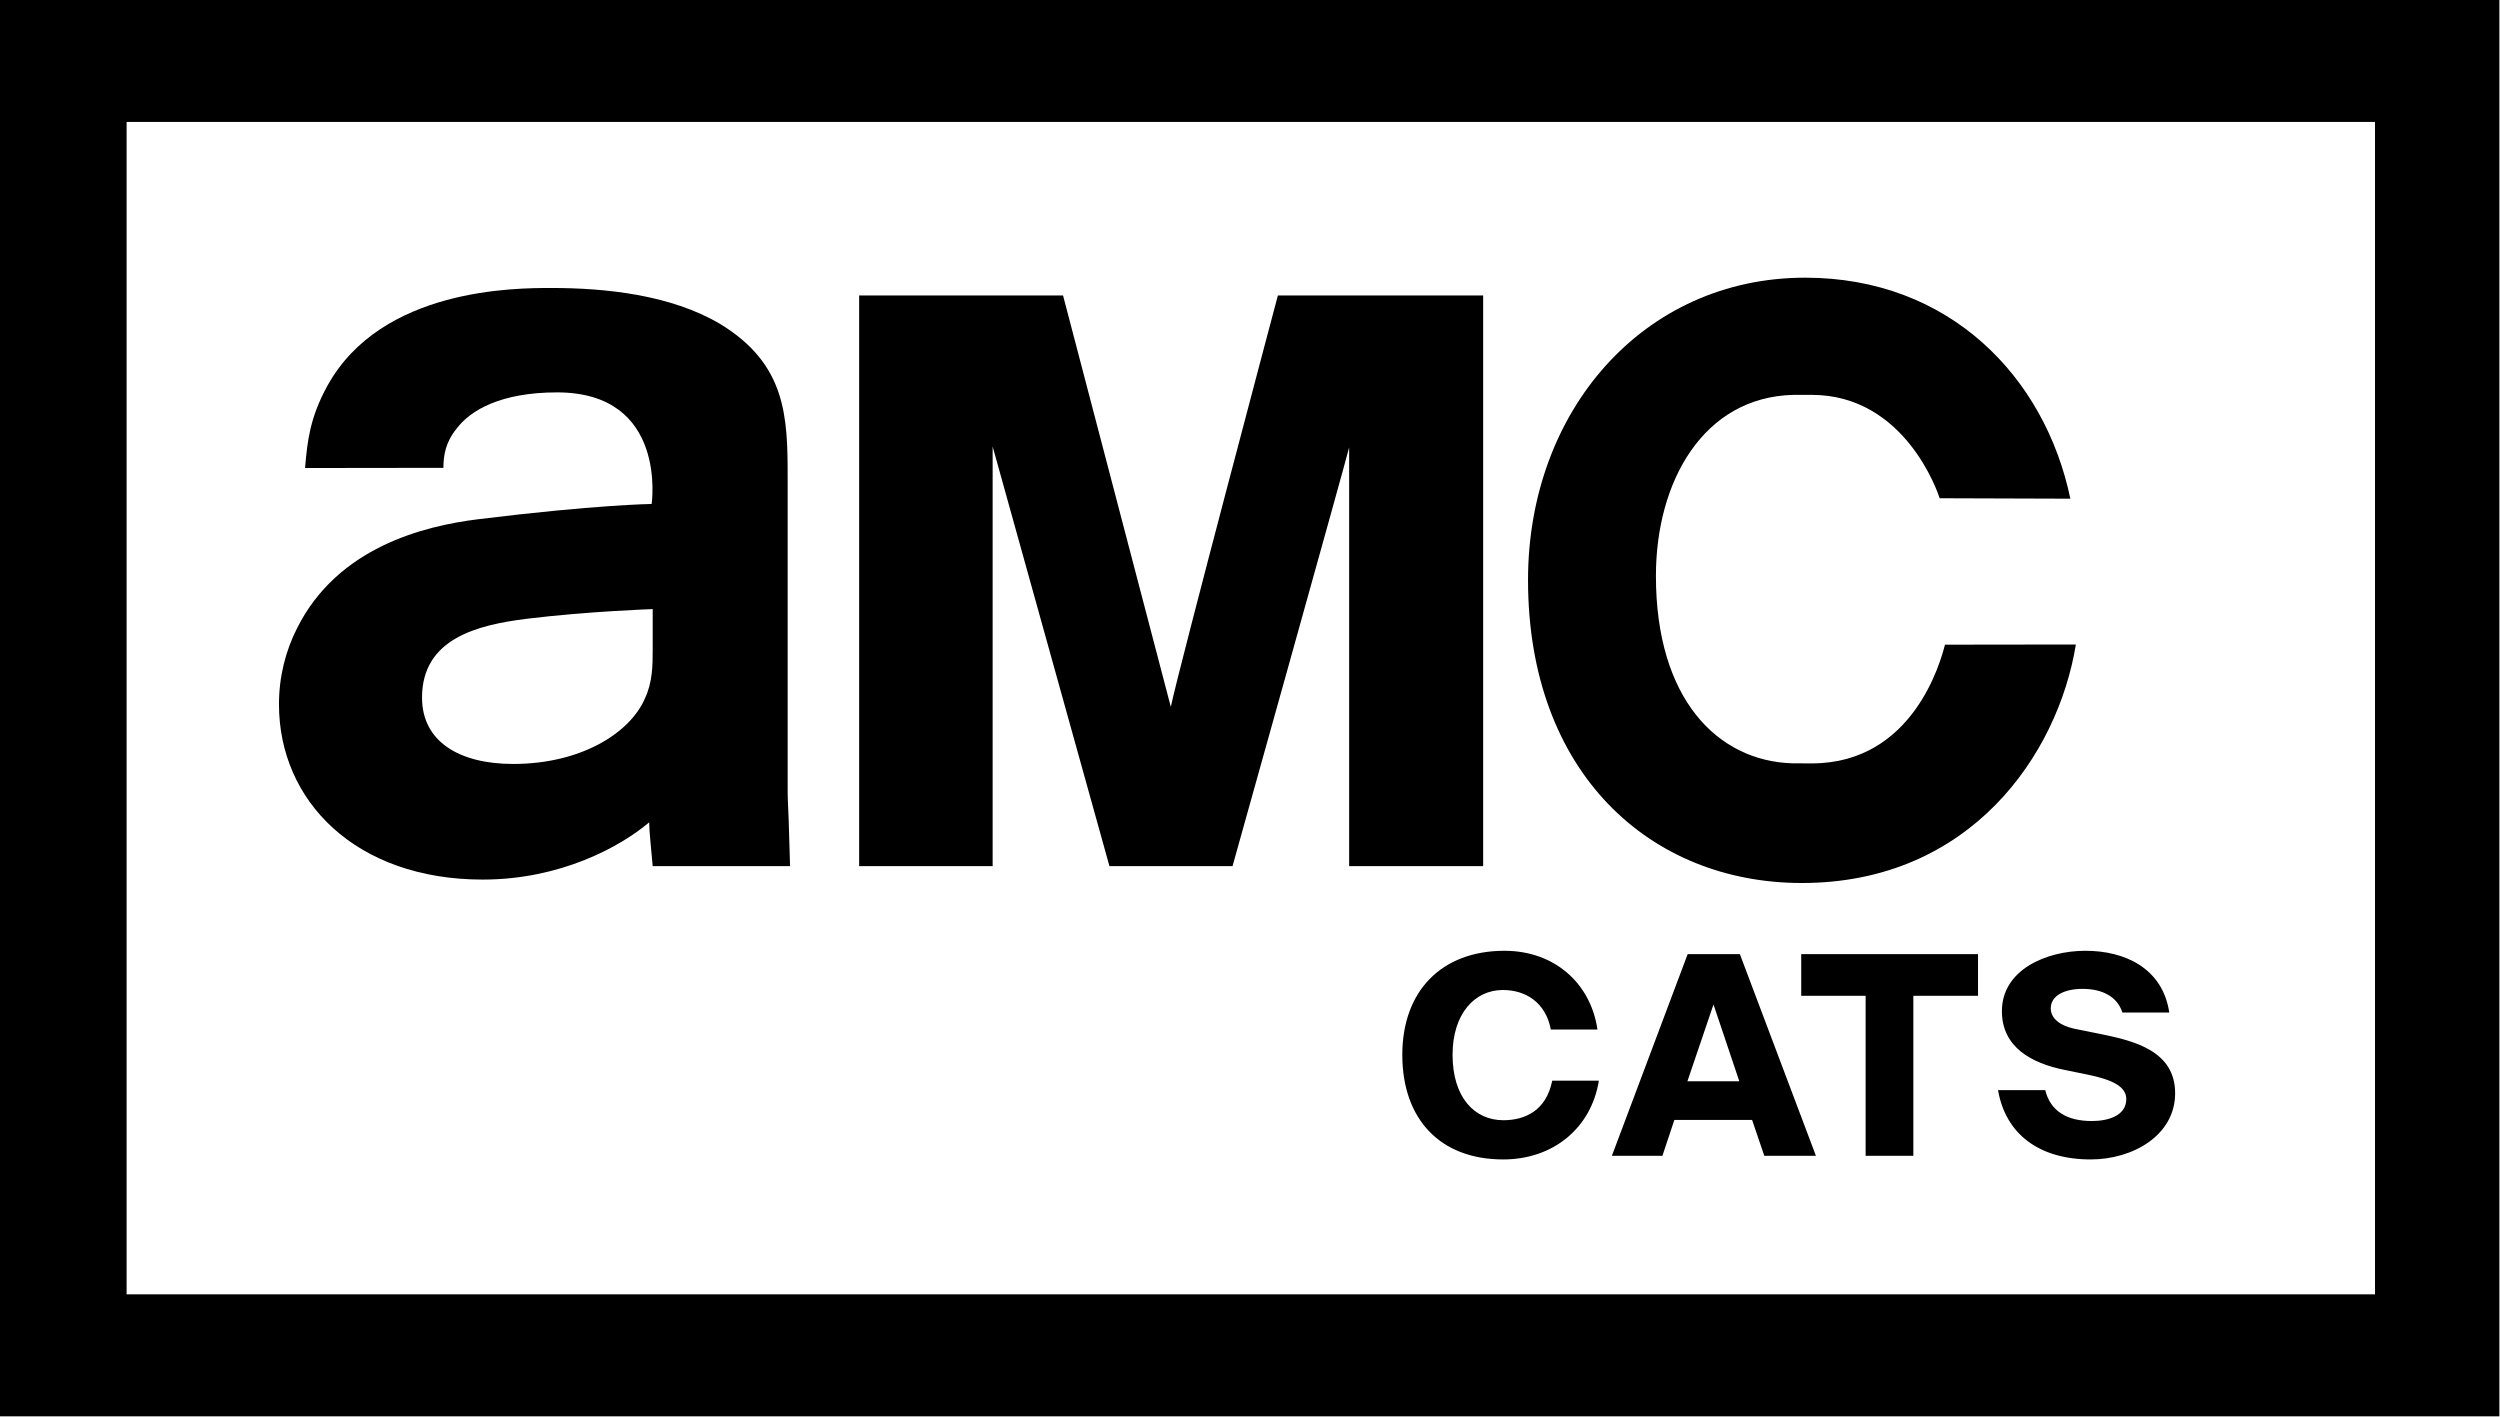
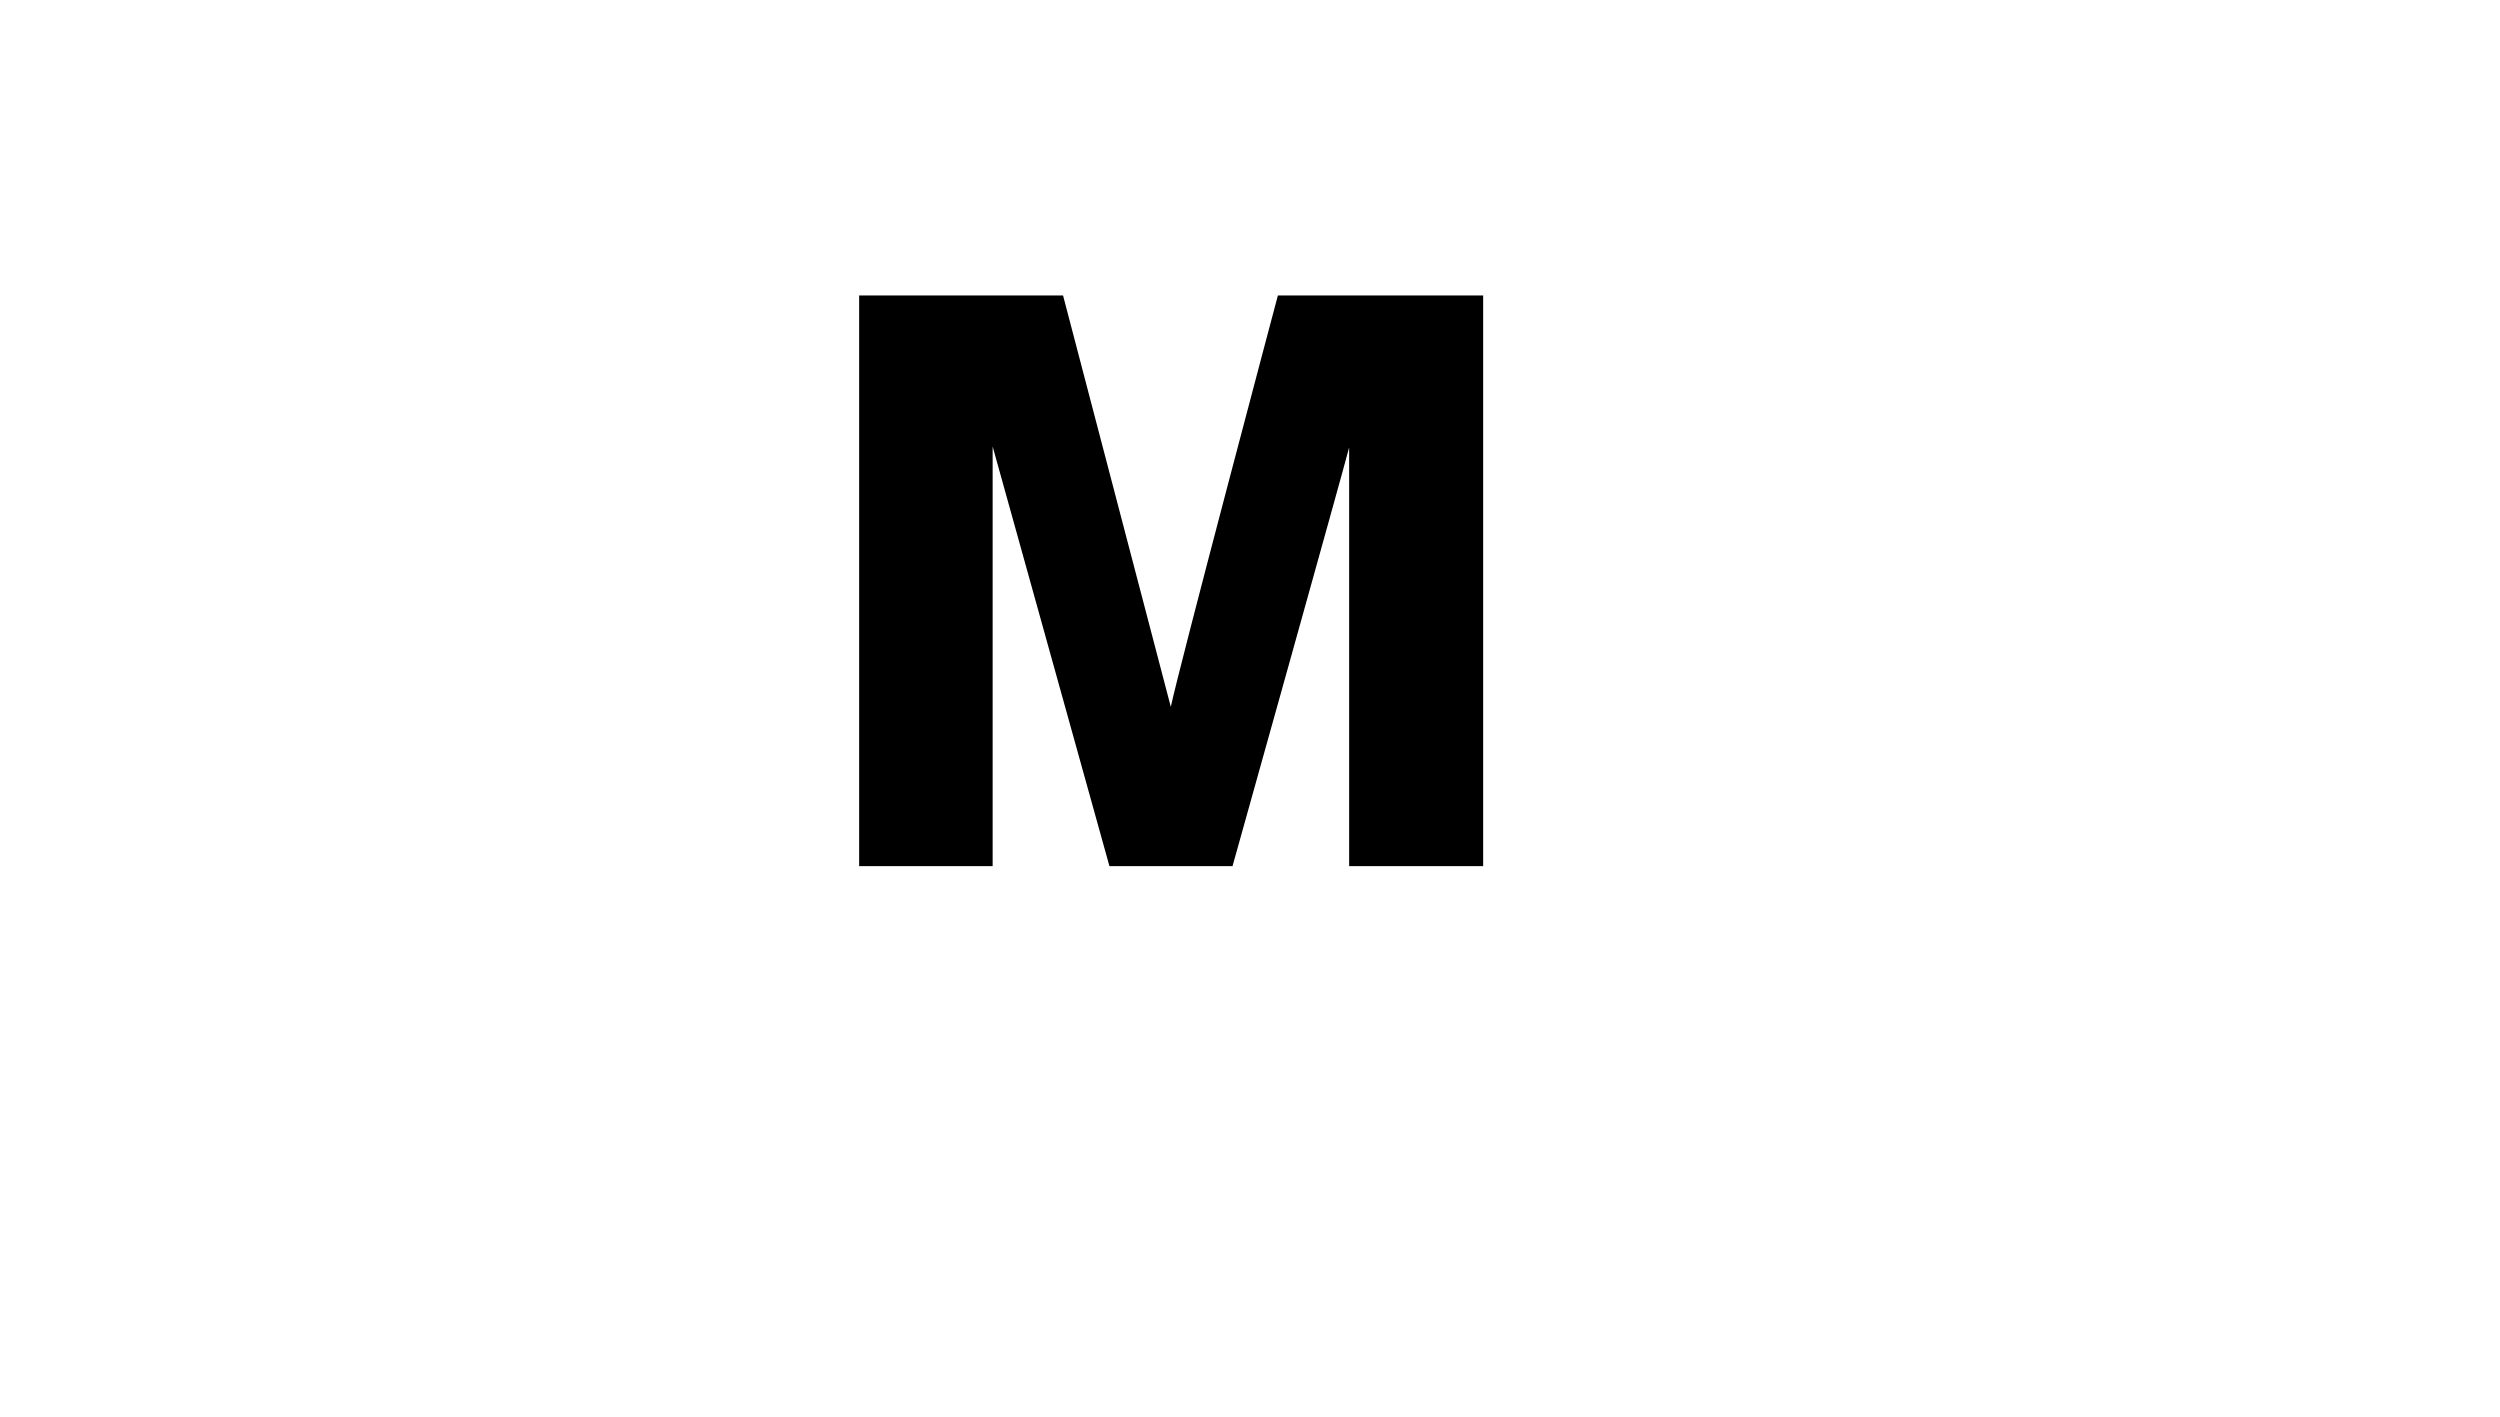
<svg xmlns="http://www.w3.org/2000/svg" version="1.1" id="svg1" width="1000" height="566.667" viewBox="0 0 1000 566.667">
  <defs id="defs1" />
  <g id="g1">
    <path id="path1" d="m 383.461,88.668 c 0,0 -29.652,111.547 -32.129,123.449 L 318.996,88.668 H 257.809 V 259.91 h 40.058 V 133.977 l 35.051,125.933 h 36.93 c 0,0 34.144,-121.976 34.996,-125.648 V 259.91 h 40.215 V 88.668 Z" style="fill:#000000;fill-opacity:1;fill-rule:nonzero;stroke:none" transform="scale(1.333)" />
-     <path id="path2" d="m 195.859,194.543 c 0,5.074 0,10.094 -2.375,15.137 -4.39,10.117 -18.906,19.562 -39.492,19.562 -16.191,0 -27.351,-6.726 -27.351,-19.898 0,-17.801 16.761,-21.813 31.277,-23.649 18.262,-2.25 37.941,-2.925 37.941,-2.925 z m 40.496,38.039 v -89.246 c 0,-18.188 -0.335,-34.024 -20.273,-46.133 -14.824,-8.773 -34.402,-10.789 -50.648,-10.789 -10.797,0 -50.93,0 -67.176,29.316 -5.242,9.547 -6.02,16.508 -6.715,24.657 v 0.054 l 41.504,-0.054 c 0.051,-3.75 0.566,-7.606 4.055,-11.875 4.082,-5.383 13.144,-10.766 30.062,-10.766 33.293,0 28.383,33.484 28.383,33.484 0,0 -16.633,0.208 -52.039,4.579 -16.352,2.019 -42.176,8.41 -54.34,32.656 -3.438,6.777 -5.453,14.515 -5.453,22.898 0,28.981 23.015,52.578 61.137,52.578 23.269,0 41.218,-9.781 49.949,-17.179 0,2.355 0.695,9.105 1.058,13.144 h 41.219 c -0.723,-27.324 -0.723,-14.515 -0.723,-27.324" style="fill:#000000;fill-opacity:1;fill-rule:nonzero;stroke:none" transform="scale(1.333)" />
-     <path id="path3" d="m 622.914,193.398 -39.281,0.051 c -1.215,4.735 -9.403,35.629 -40.008,35.629 -0.414,0 -5.293,0 -5.809,-0.027 -22.496,-0.699 -40.914,-19.379 -40.914,-56.227 0,-28.281 14.18,-53.691 41.274,-54.336 h 5.449 c 27.996,0 37.836,29.239 38.434,31.024 l 39.203,0.129 c -7.617,-36.512 -36.235,-66.317 -79.574,-66.317 -48.606,0 -83.165,40.028 -83.165,90.715 0,57.988 36.727,90.926 82.157,90.926 50.648,0 76.89,-38.629 82.234,-71.57" style="fill:#000000;fill-opacity:1;fill-rule:nonzero;stroke:none" transform="scale(1.333)" />
-     <path id="path4" d="M 712.68,388.387 H 37.992 V 36.586 H 712.68 Z M 0,425 H 750 V 0 H 0 Z" style="fill:#000000;fill-opacity:1;fill-rule:nonzero;stroke:none" transform="scale(1.333)" />
-     <path id="path5" d="m 46.817,-22.495 c -1.84,9.17 -8.414,11.837 -14.66,11.837 -8.672,0 -15.246,-6.831 -15.246,-19.581 0,-12.329 6.668,-19.405 15.07,-19.405 6.75,0 12.832,3.579 14.414,11.826 h 13.992 c -1.992,-13.744 -12.82,-23.57 -27.902,-23.57 -18.902,0 -30.656,12.071 -30.656,31.149 0,19.324 11.414,31.325 30.246,31.325 15.234,0 26.484,-9.58 28.734,-23.581 z M 64.717,-0.001 H 79.881 L 83.467,-10.751 h 23.32 l 3.668,10.75 h 15.492 L 103.12,-60.393 H 87.463 Z M 95.209,-45.316 102.955,-22.319 H 87.381 Z M 140.86,-0.001 H 155.18 V -47.901 h 19.406 v -12.492 h -53.051 v 12.492 h 19.324 z M 231.979,-42.895 c -1.992,-13.335 -13.406,-18.493 -25.148,-18.493 -11.836,0 -25.078,5.743 -25.078,18.072 0,10.831 8.918,15.58 18.738,17.581 l 7.336,1.497 c 6.668,1.415 11.25,3.334 11.25,7.24 0,5.006 -5.426,6.585 -10.336,6.585 -7.406,0 -12.41,-2.913 -13.992,-9.252 h -14.156 c 2.25,13.077 12.234,20.751 27.82,20.751 12.574,0 25.324,-7.17 25.324,-19.827 0,-12.668 -12.328,-15.662 -22.078,-17.663 l -8.25,-1.661 c -4.242,-0.924 -6.996,-3.088 -6.996,-6.082 0,-3.755 3.996,-5.837 9.586,-5.837 6.07,0 10.488,2.503 11.906,7.088 z m 0,0" style="fill:#000000;fill-opacity:1;fill-rule:nonzero;stroke:none" aria-label="CATS" transform="matrix(1.333,0,0,1.336,558.484,462.326)" />
  </g>
</svg>